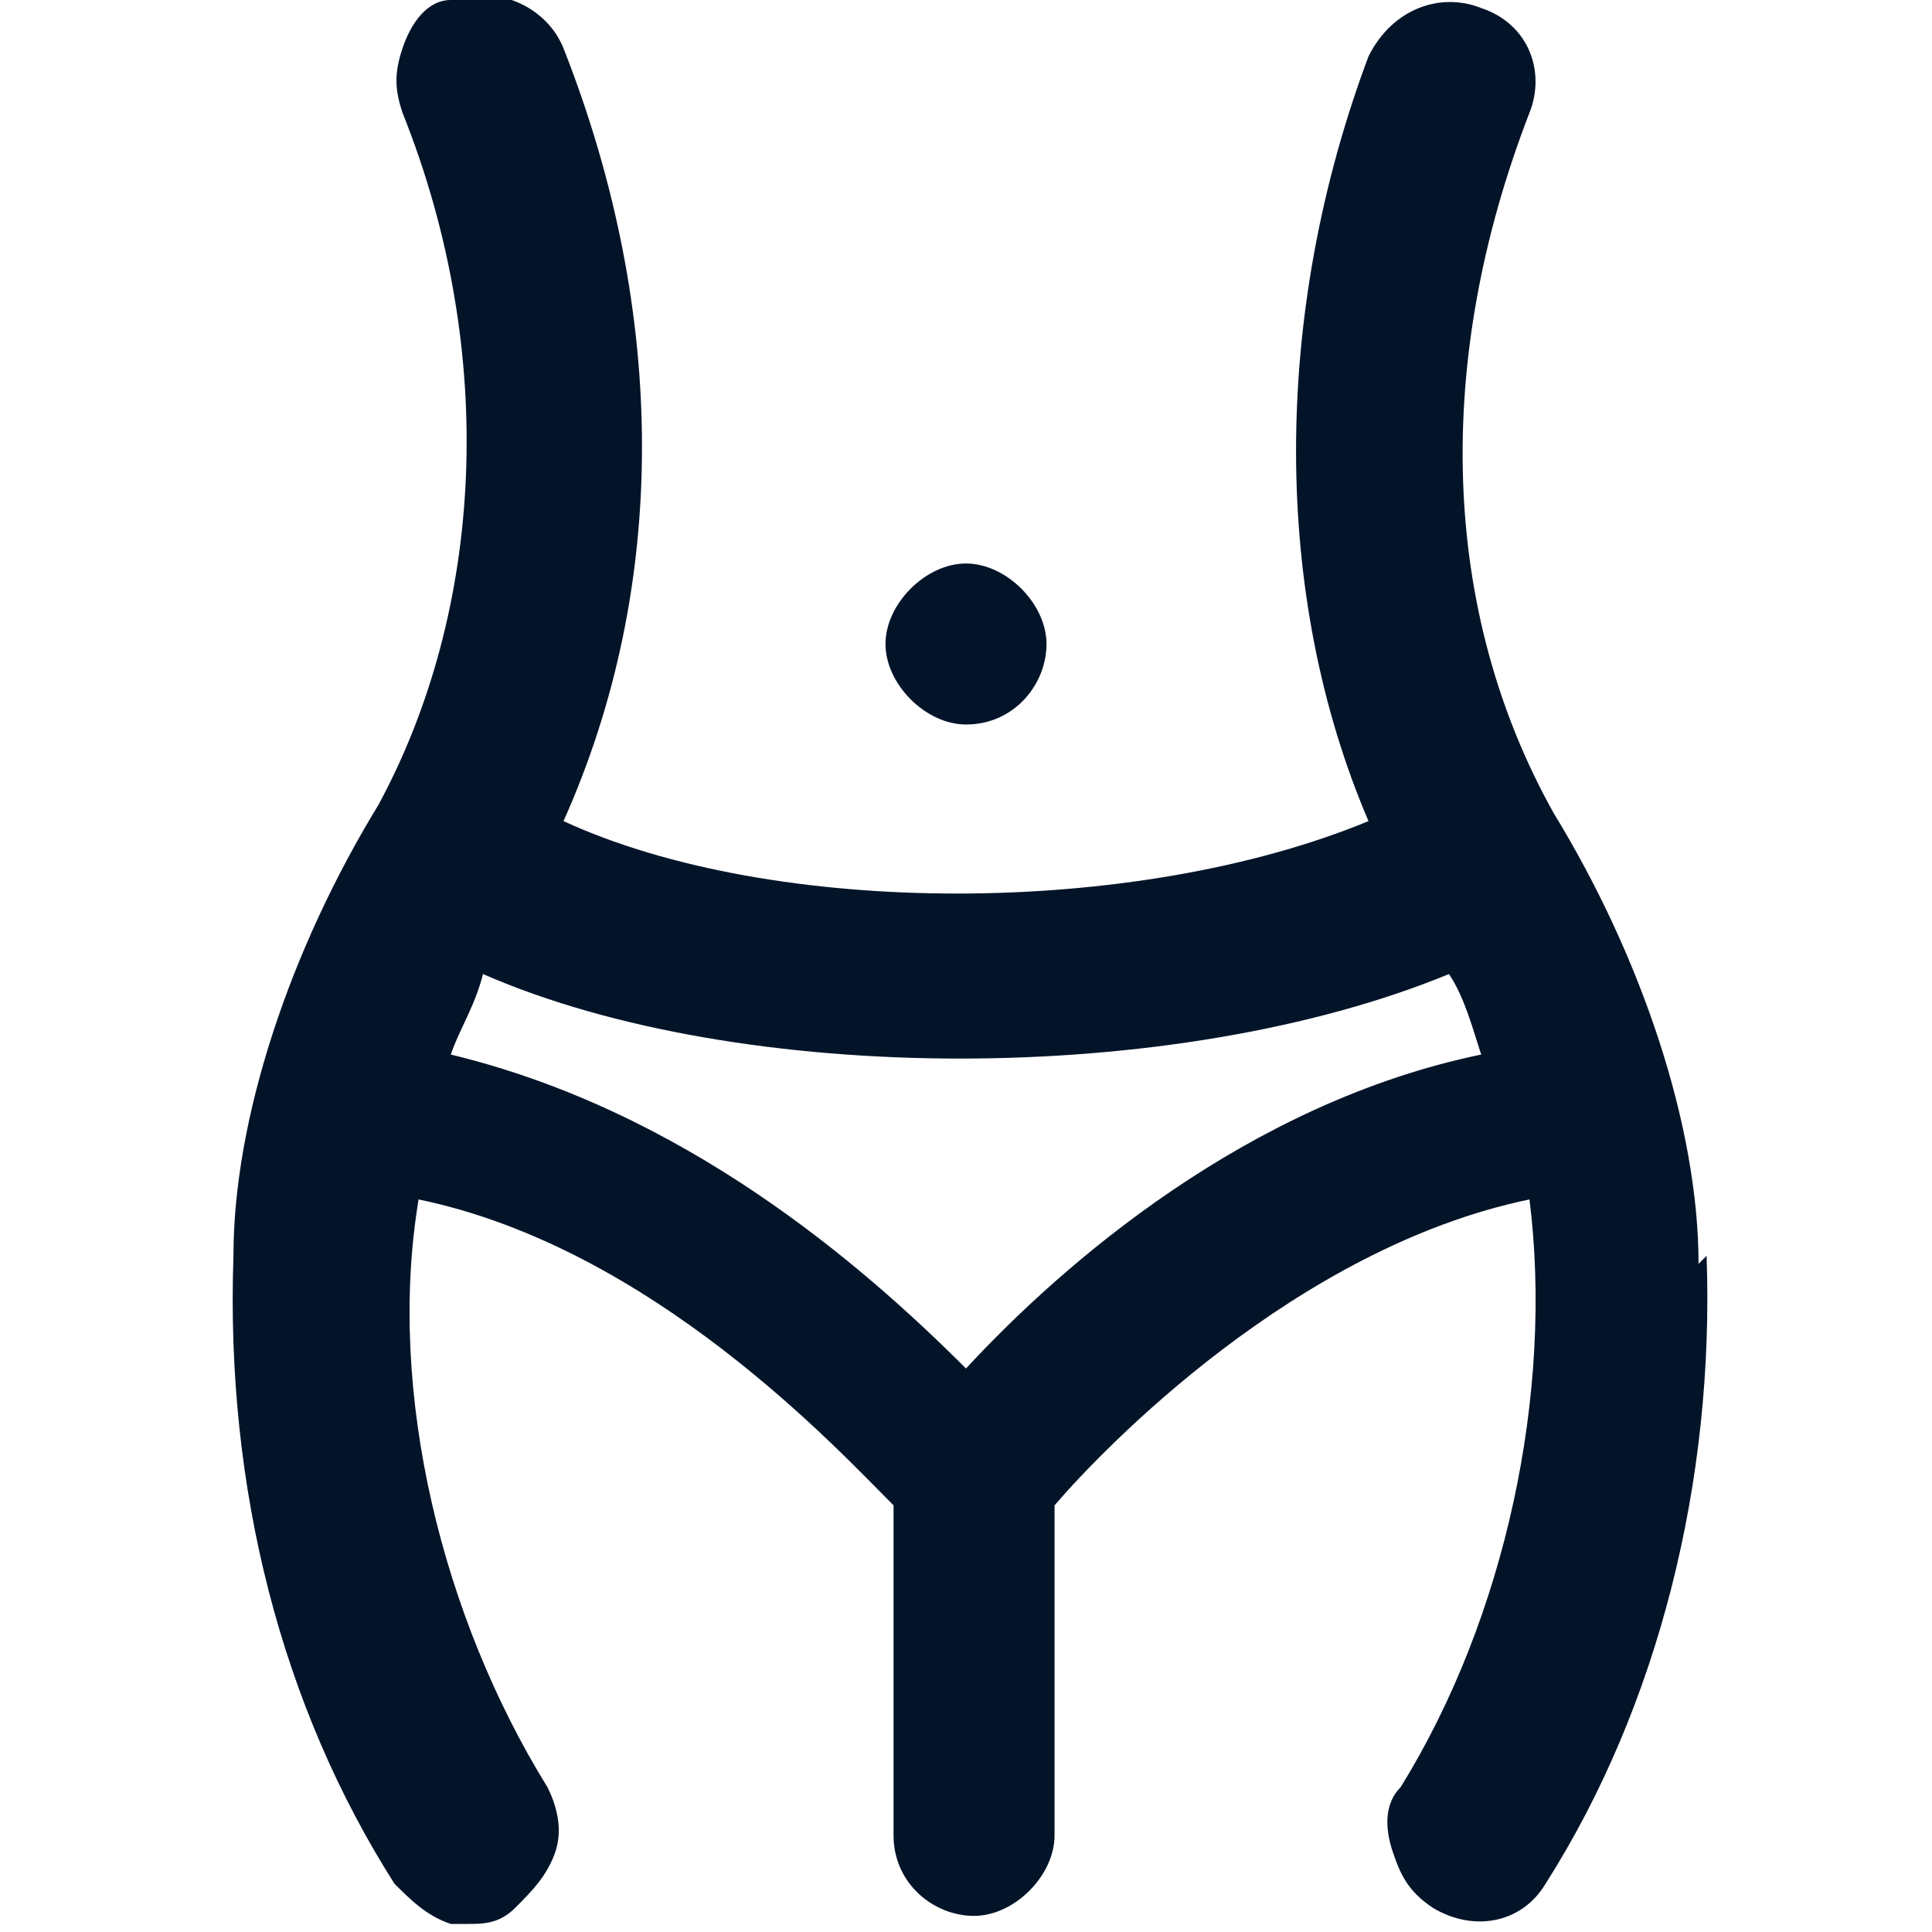
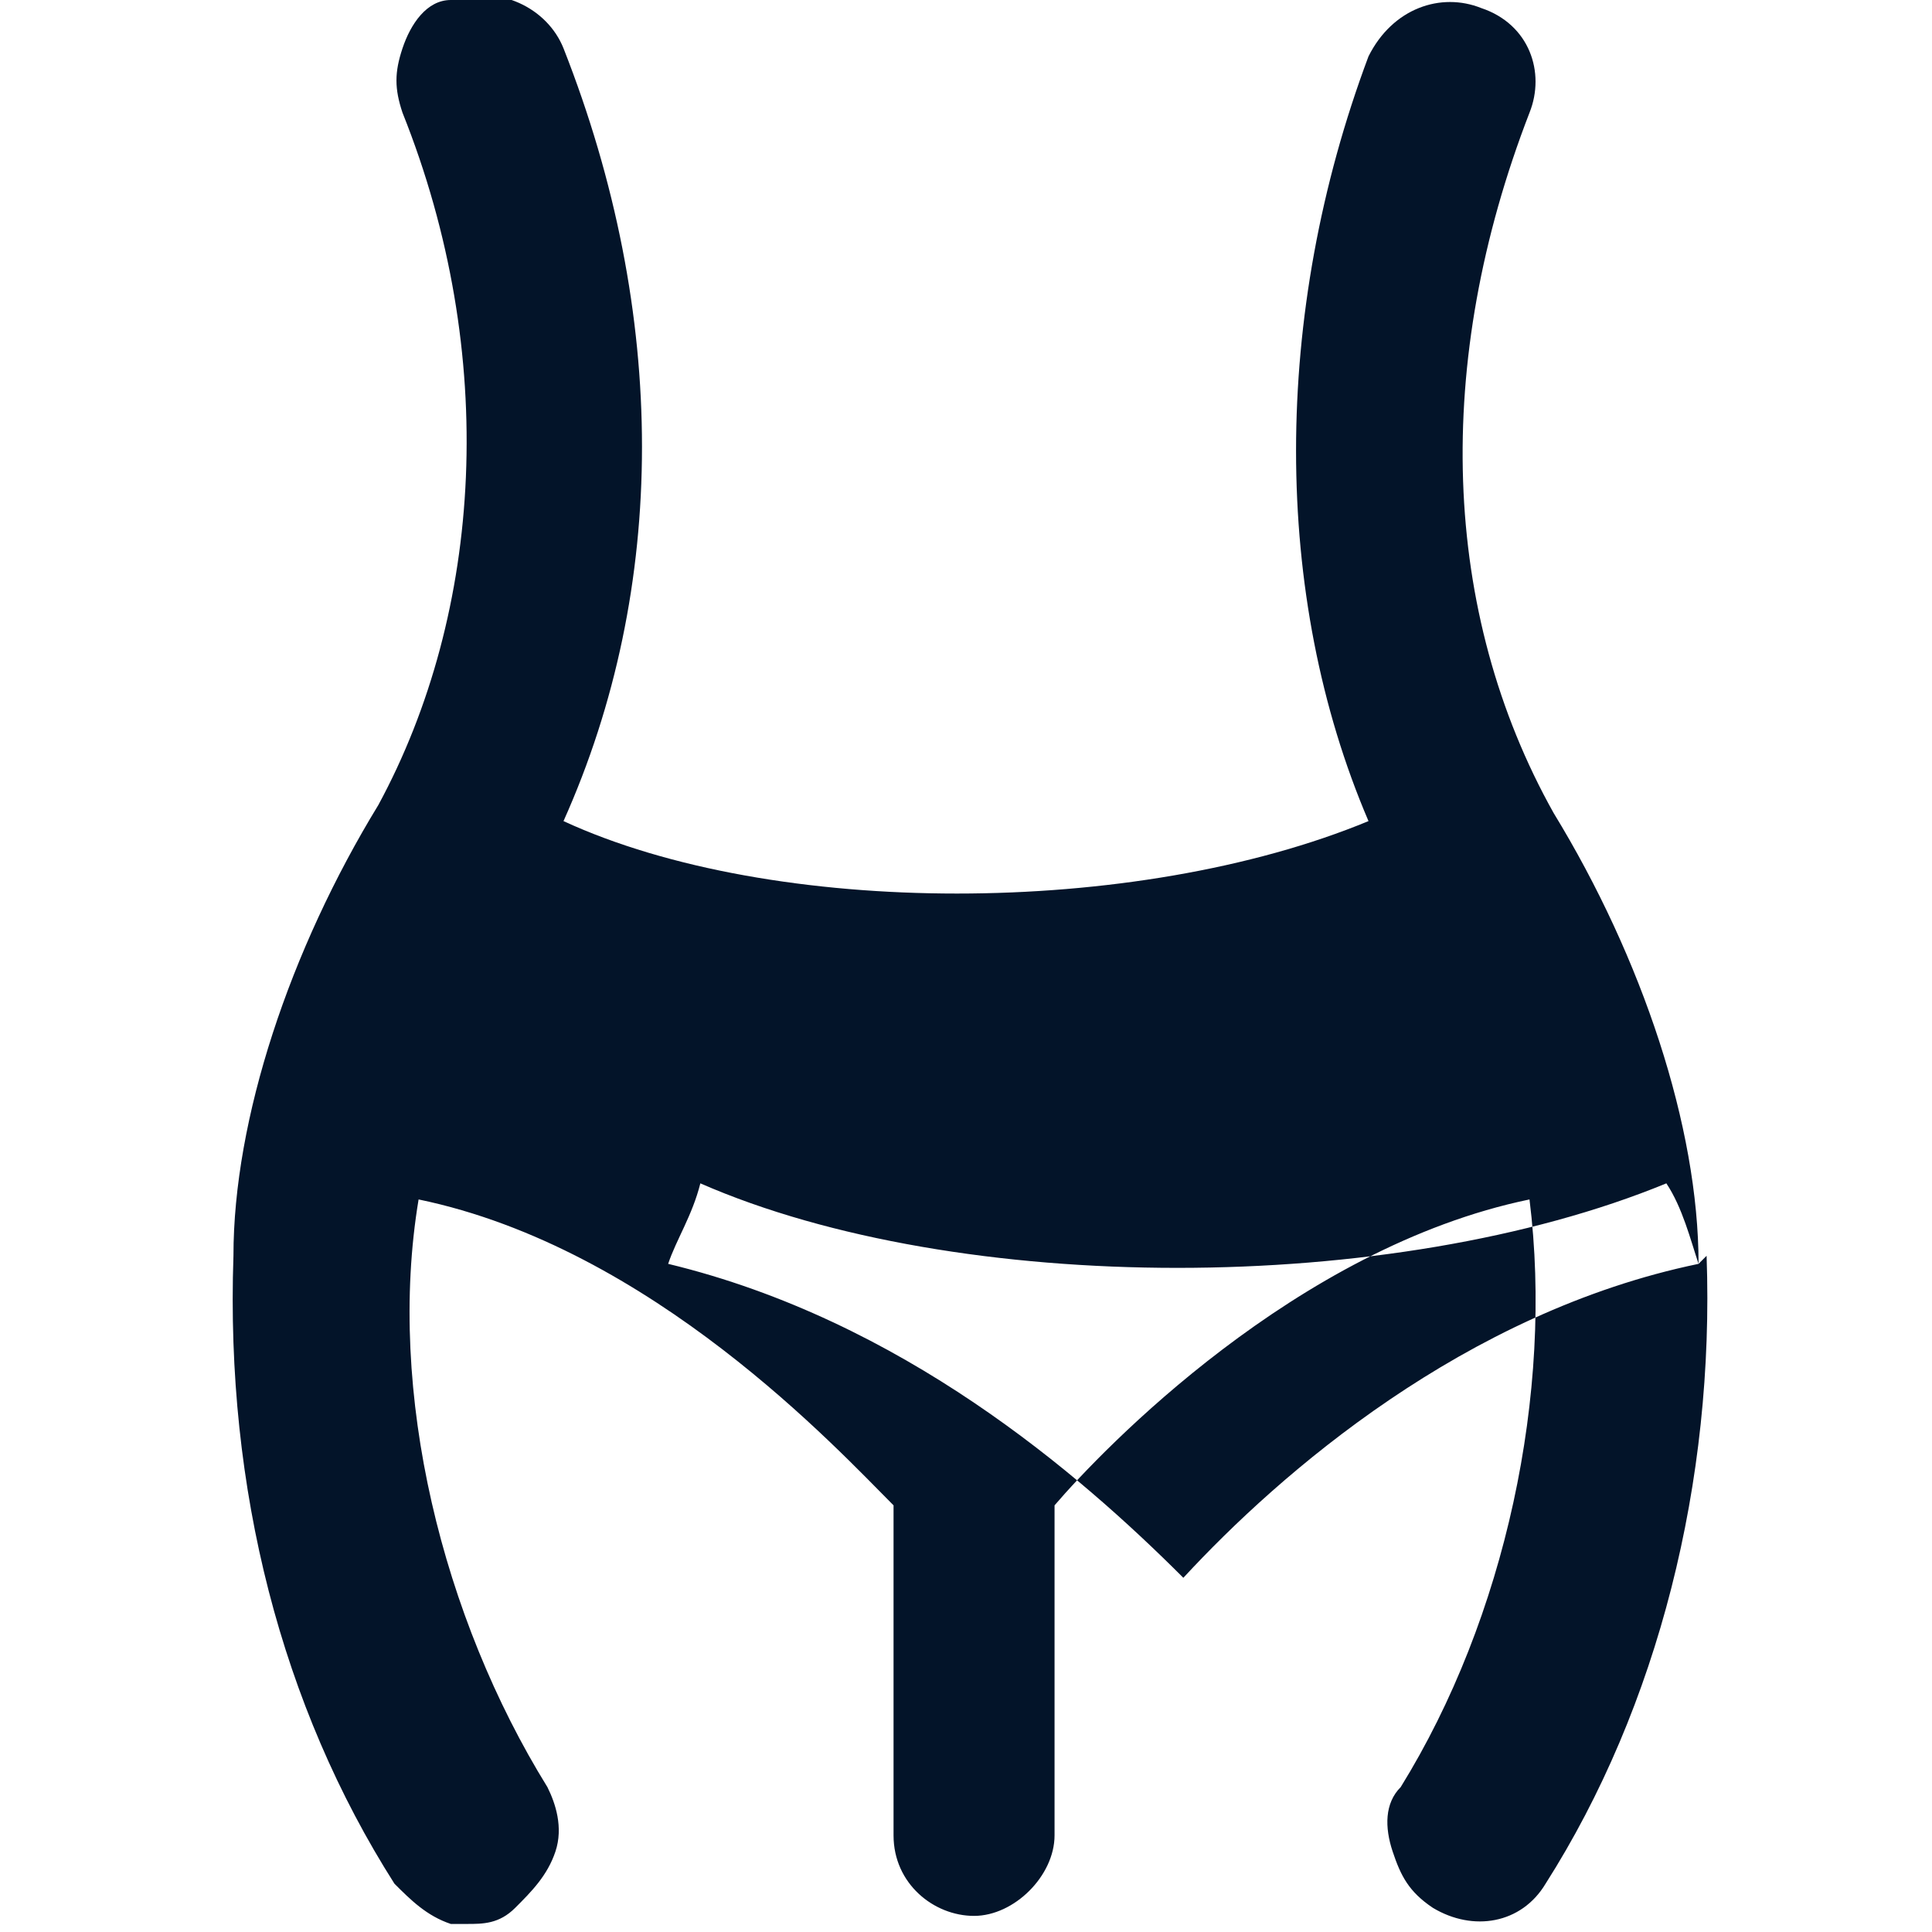
<svg xmlns="http://www.w3.org/2000/svg" id="Capa_1" version="1.1" viewBox="0 0 24 24">
  <defs>
    <style>
      .st0 {
        fill: #031429;
      }
    </style>
  </defs>
-   <path class="st0" d="M21.1,15.7c0-1.7-.7-3.8-1.8-5.6-1.4-2.5-1.5-5.6-.3-8.7.2-.5,0-1.1-.6-1.3-.5-.2-1.1,0-1.4.6-1.2,3.2-1.2,6.7,0,9.5-2.9,1.2-7.4,1.2-10,0,1.3-2.9,1.3-6.3,0-9.6-.2-.5-.8-.8-1.4-.6-.3,0-.5.3-.6.6-.1.3-.1.5,0,.8,1.2,3,1,6.2-.3,8.6-1.1,1.8-1.8,3.9-1.8,5.6-.1,2.9.6,5.6,2,7.8.2.2.4.4.7.5,0,0,.1,0,.2,0,.2,0,.4,0,.6-.2.2-.2.4-.4.5-.7s0-.6-.1-.8c-1.3-2.1-2-4.9-1.6-7.3,2.9.6,5.2,3.1,5.9,3.8v4.1c0,.6.5,1,1,1s1-.5,1-1v-4.1c.6-.7,3-3.2,5.9-3.8.3,2.4-.3,5.2-1.6,7.3-.2.2-.2.5-.1.8s.2.5.5.7c.5.3,1.1.2,1.4-.3,1.4-2.2,2.1-5,2-7.8ZM18.4,13.1c-2.9.6-5.2,2.6-6.4,3.9-1.3-1.3-3.5-3.2-6.4-3.9.1-.3.3-.6.4-1,3.2,1.4,8.6,1.4,12,0,.2.3.3.7.4,1Z" />
-   <path class="st0" d="M12,9c.6,0,1-.5,1-1s-.5-1-1-1-1,.5-1,1,.5,1,1,1Z" />
+   <path class="st0" d="M21.1,15.7c0-1.7-.7-3.8-1.8-5.6-1.4-2.5-1.5-5.6-.3-8.7.2-.5,0-1.1-.6-1.3-.5-.2-1.1,0-1.4.6-1.2,3.2-1.2,6.7,0,9.5-2.9,1.2-7.4,1.2-10,0,1.3-2.9,1.3-6.3,0-9.6-.2-.5-.8-.8-1.4-.6-.3,0-.5.3-.6.6-.1.3-.1.5,0,.8,1.2,3,1,6.2-.3,8.6-1.1,1.8-1.8,3.9-1.8,5.6-.1,2.9.6,5.6,2,7.8.2.2.4.4.7.5,0,0,.1,0,.2,0,.2,0,.4,0,.6-.2.2-.2.4-.4.5-.7s0-.6-.1-.8c-1.3-2.1-2-4.9-1.6-7.3,2.9.6,5.2,3.1,5.9,3.8v4.1c0,.6.5,1,1,1s1-.5,1-1v-4.1c.6-.7,3-3.2,5.9-3.8.3,2.4-.3,5.2-1.6,7.3-.2.2-.2.5-.1.8s.2.5.5.7c.5.3,1.1.2,1.4-.3,1.4-2.2,2.1-5,2-7.8Zc-2.9.6-5.2,2.6-6.4,3.9-1.3-1.3-3.5-3.2-6.4-3.9.1-.3.3-.6.4-1,3.2,1.4,8.6,1.4,12,0,.2.3.3.7.4,1Z" />
</svg>